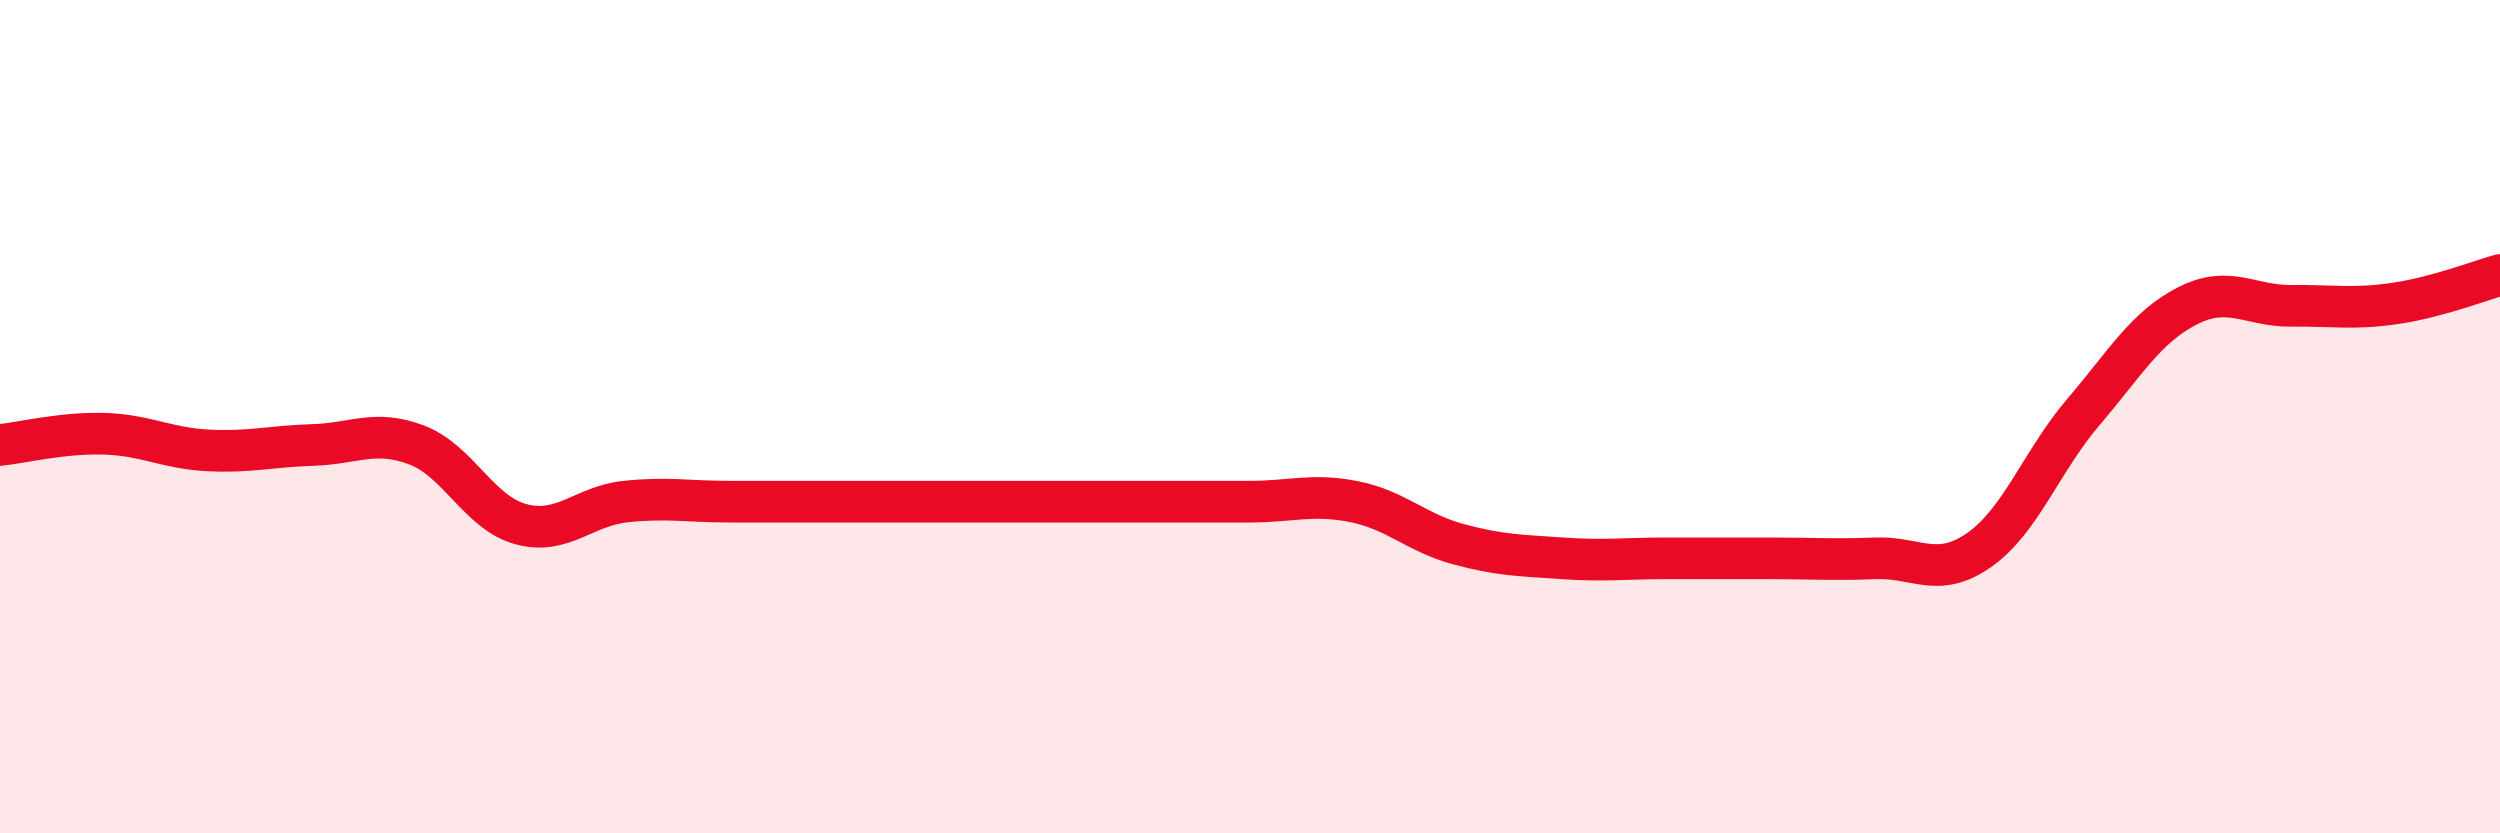
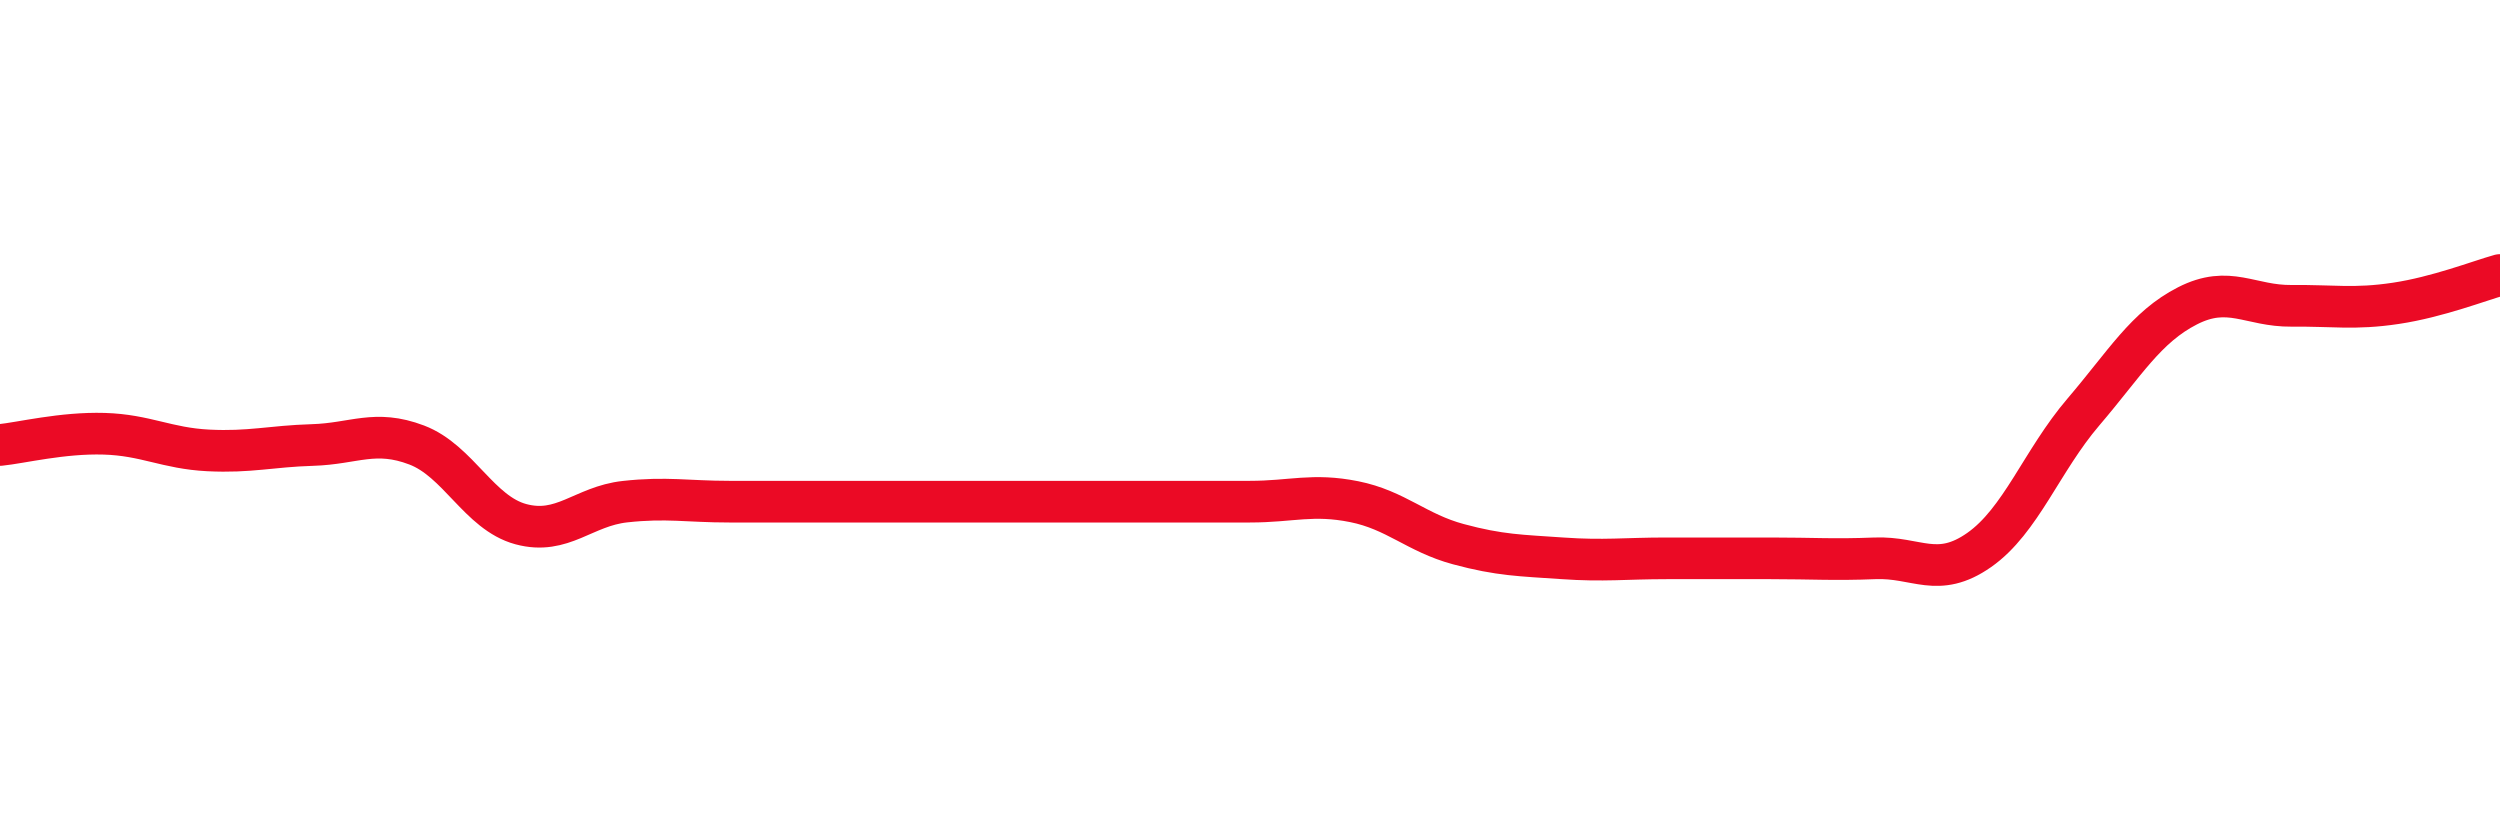
<svg xmlns="http://www.w3.org/2000/svg" width="60" height="20" viewBox="0 0 60 20">
-   <path d="M 0,10.68 C 0.5,10.63 1.5,10.38 2.5,10.41 C 3.5,10.44 4,10.76 5,10.81 C 6,10.86 6.5,10.71 7.5,10.68 C 8.5,10.65 9,10.3 10,10.68 C 11,11.06 11.5,12.31 12.5,12.58 C 13.5,12.85 14,12.15 15,12.04 C 16,11.93 16.5,12.04 17.5,12.04 C 18.5,12.04 19,12.04 20,12.04 C 21,12.04 21.5,12.04 22.5,12.04 C 23.5,12.04 24,12.04 25,12.04 C 26,12.04 26.5,12.04 27.5,12.04 C 28.5,12.04 29,12.04 30,12.04 C 31,12.04 31.5,11.84 32.5,12.04 C 33.5,12.24 34,12.79 35,13.06 C 36,13.33 36.5,13.33 37.5,13.4 C 38.5,13.47 39,13.4 40,13.4 C 41,13.4 41.5,13.4 42.5,13.4 C 43.5,13.4 44,13.44 45,13.4 C 46,13.36 46.5,13.9 47.5,13.2 C 48.5,12.5 49,11.06 50,9.89 C 51,8.72 51.5,7.85 52.5,7.34 C 53.5,6.83 54,7.35 55,7.34 C 56,7.33 56.5,7.43 57.5,7.28 C 58.5,7.13 59.5,6.74 60,6.6L60 20L0 20Z" fill="#EB0A25" opacity="0.1" stroke-linecap="round" stroke-linejoin="round" />
  <path d="M 0,10.68 C 0.5,10.63 1.5,10.38 2.5,10.41 C 3.5,10.44 4,10.76 5,10.81 C 6,10.86 6.5,10.71 7.5,10.68 C 8.5,10.65 9,10.3 10,10.68 C 11,11.06 11.5,12.31 12.5,12.58 C 13.5,12.85 14,12.15 15,12.04 C 16,11.93 16.5,12.04 17.5,12.04 C 18.5,12.04 19,12.04 20,12.04 C 21,12.04 21.5,12.04 22.5,12.04 C 23.5,12.04 24,12.04 25,12.04 C 26,12.04 26.5,12.04 27.5,12.04 C 28.5,12.04 29,12.04 30,12.04 C 31,12.04 31.5,11.84 32.5,12.04 C 33.5,12.24 34,12.79 35,13.06 C 36,13.33 36.5,13.33 37.5,13.4 C 38.5,13.47 39,13.4 40,13.4 C 41,13.4 41.5,13.4 42.5,13.4 C 43.5,13.4 44,13.44 45,13.4 C 46,13.36 46.5,13.9 47.5,13.2 C 48.5,12.5 49,11.06 50,9.89 C 51,8.72 51.5,7.85 52.5,7.34 C 53.5,6.83 54,7.35 55,7.34 C 56,7.33 56.5,7.43 57.5,7.28 C 58.5,7.13 59.5,6.74 60,6.6" stroke="#EB0A25" stroke-width="1" fill="none" stroke-linecap="round" stroke-linejoin="round" />
</svg>